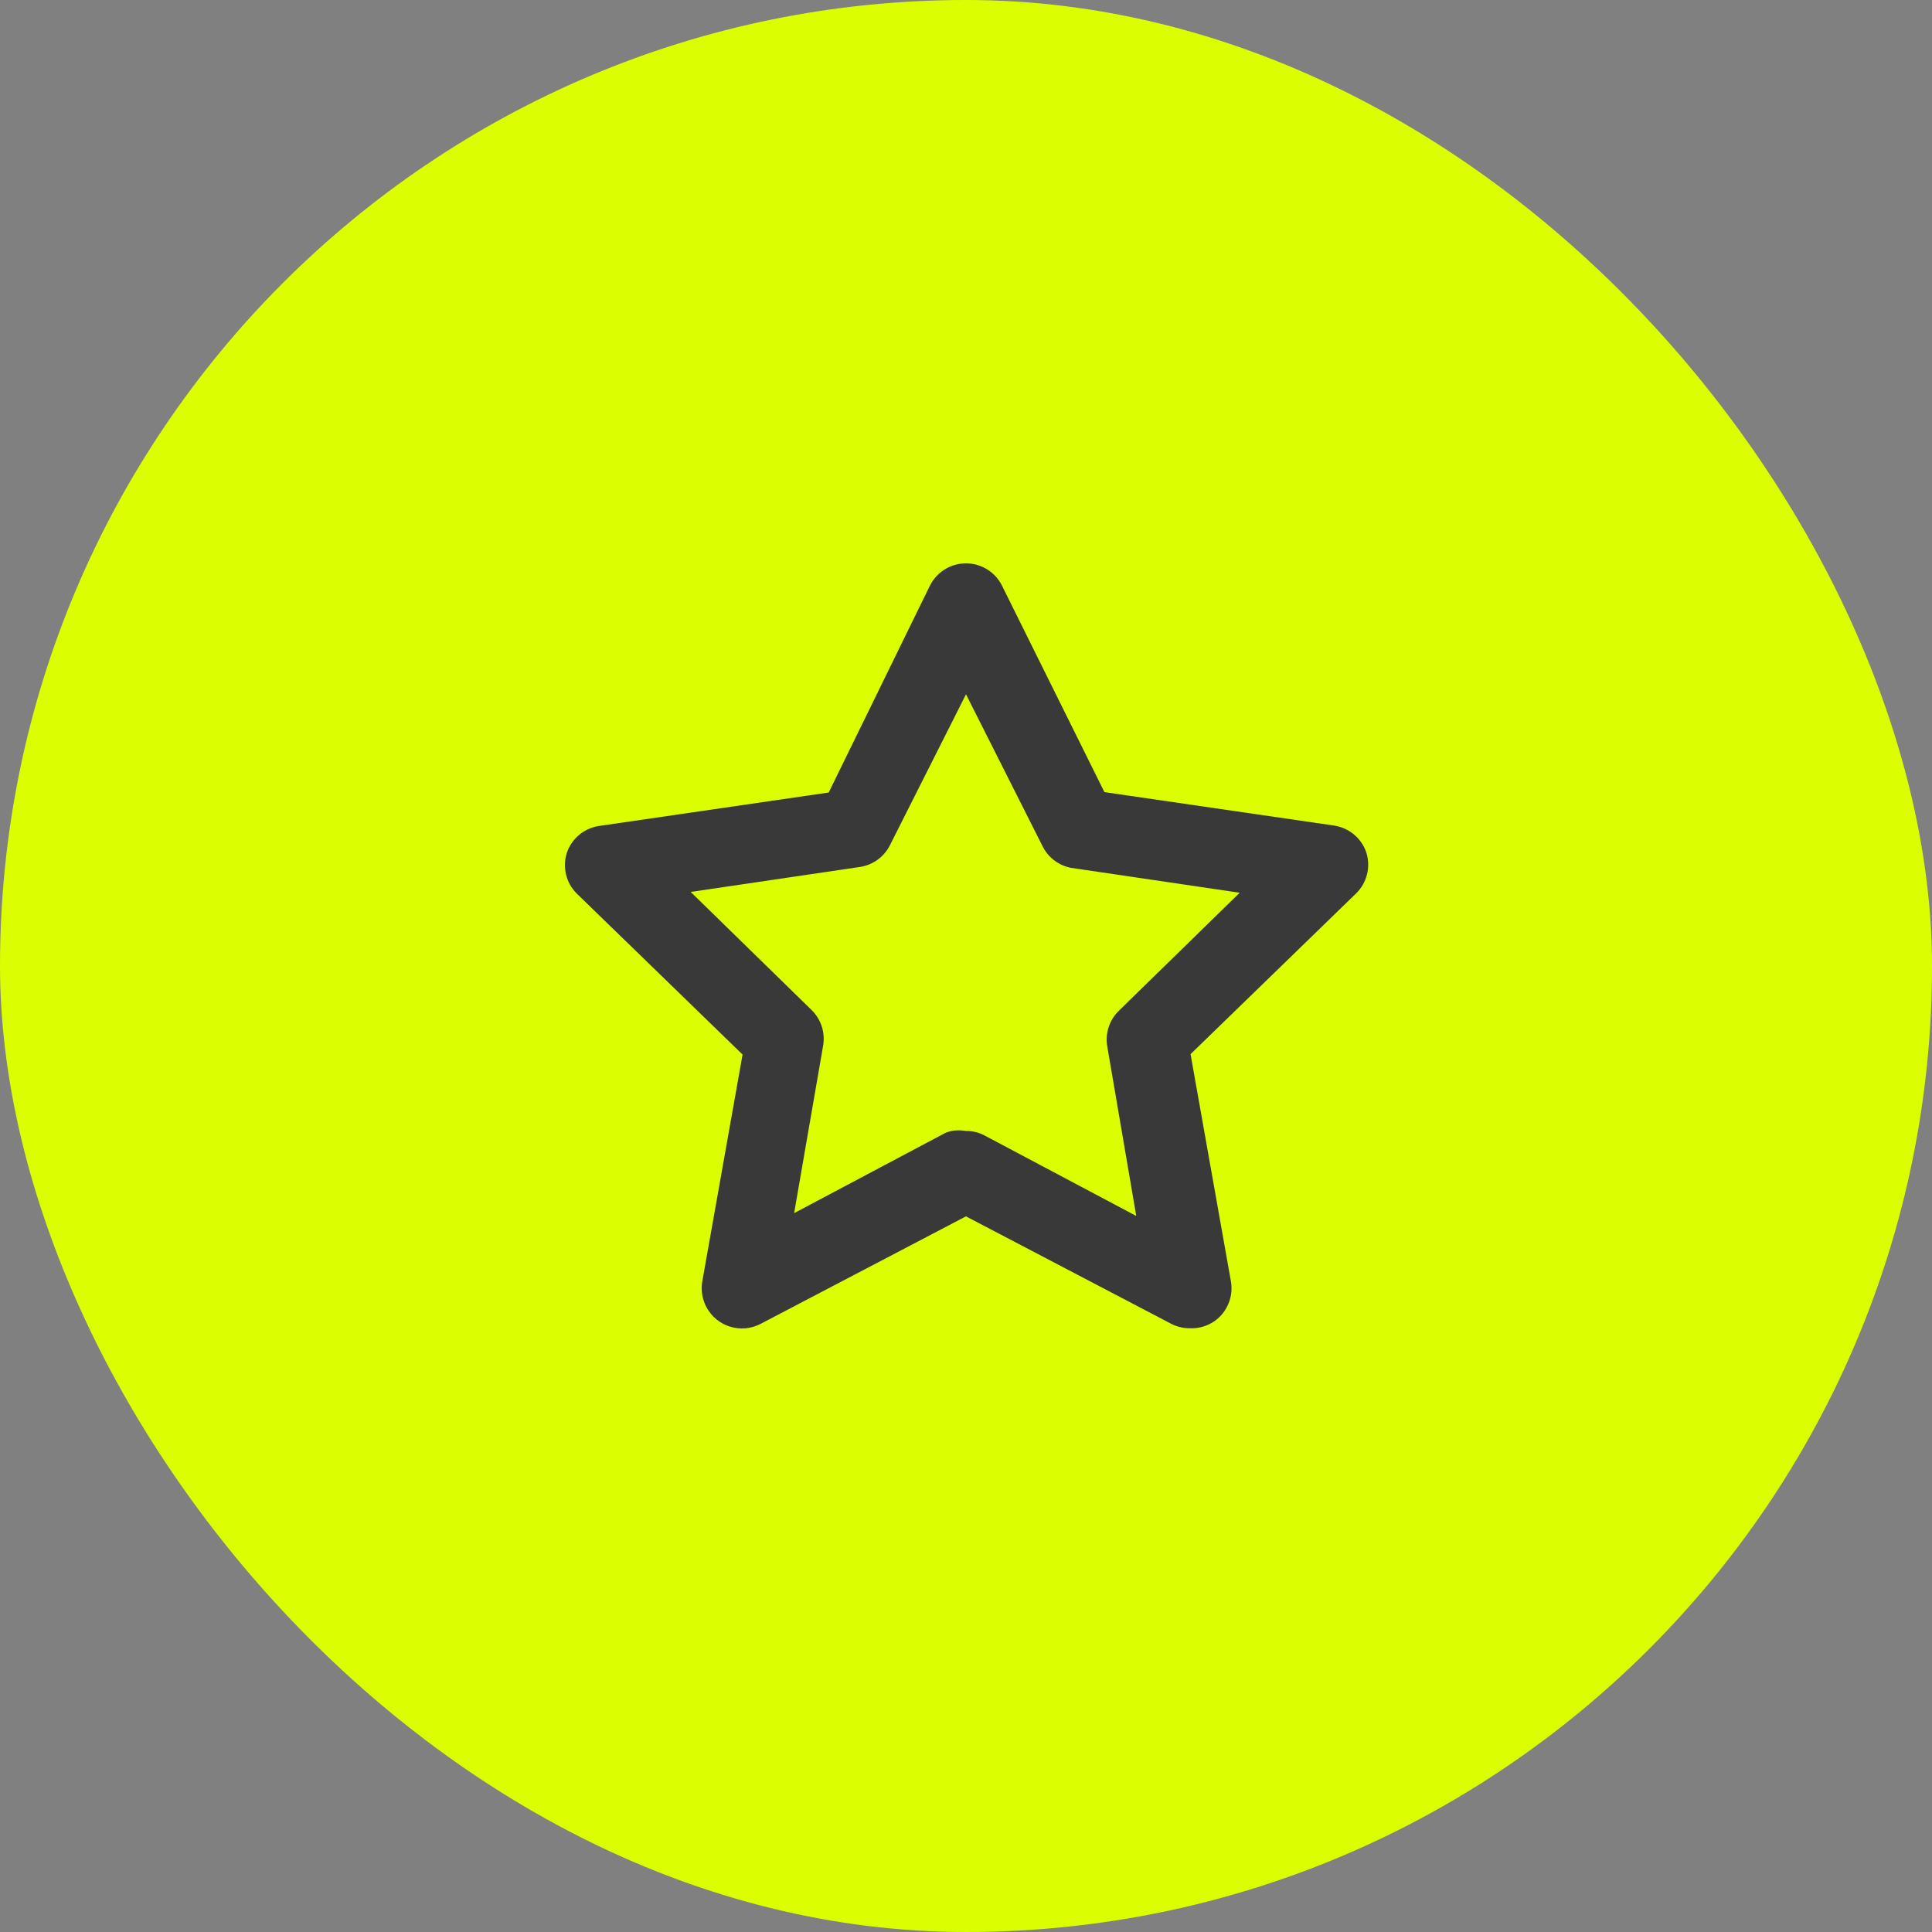
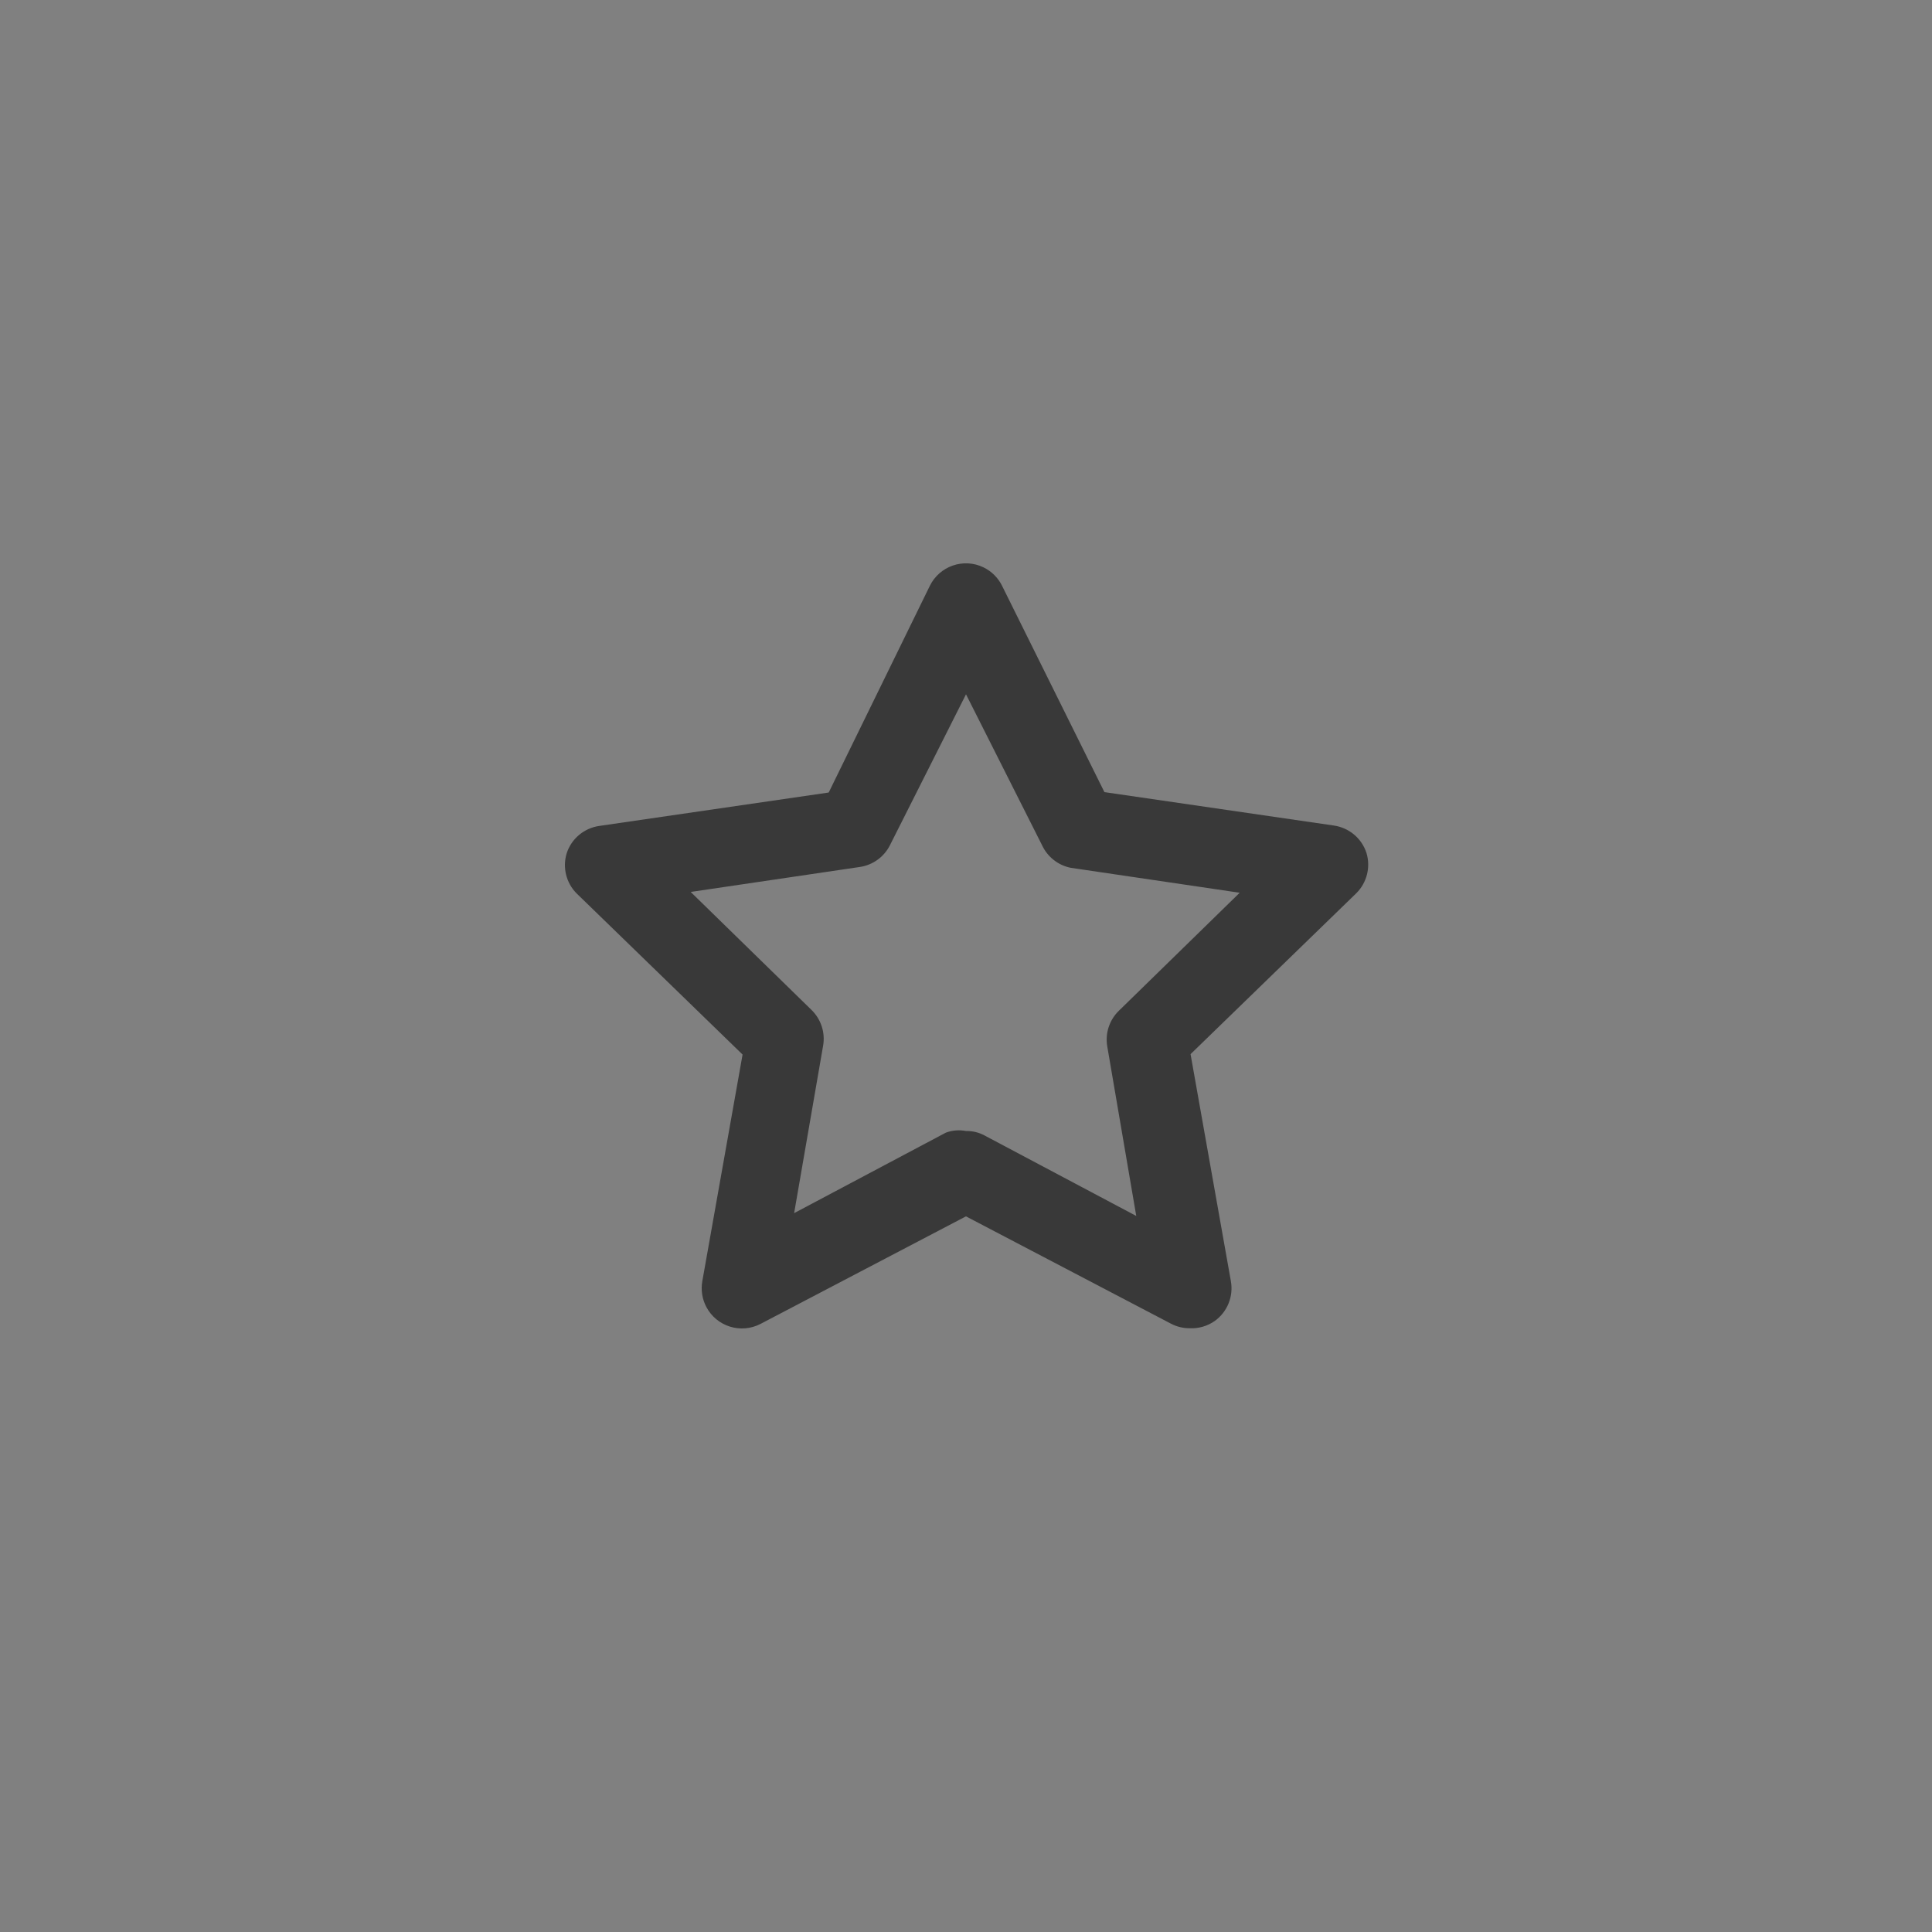
<svg xmlns="http://www.w3.org/2000/svg" width="48" height="48" viewBox="0 0 48 48" fill="none">
  <rect x="0" y="0" width="48" height="48" fill="#808080" stroke="none" />
-   <rect width="48" height="48" rx="24" fill="#DBFF00" />
-   <path fill-rule="evenodd" clip-rule="evenodd" d="M29.559 33C29.399 33.001 29.241 32.963 29.099 32.89L23.999 30.22L18.899 32.89C18.41 33.147 17.805 32.959 17.548 32.47C17.445 32.274 17.41 32.048 17.449 31.83L18.449 26.2L14.329 22.2H14.329C14.067 21.939 13.971 21.554 14.079 21.2L14.079 21.2C14.197 20.837 14.511 20.574 14.889 20.52L20.589 19.69L23.099 14.56V14.56C23.34 14.063 23.938 13.855 24.435 14.096C24.637 14.194 24.801 14.357 24.899 14.56L27.439 19.68L33.139 20.51C33.516 20.564 33.831 20.827 33.949 21.19C34.057 21.544 33.961 21.928 33.699 22.19L29.579 26.19L30.579 31.82C30.652 32.203 30.496 32.593 30.179 32.82C29.998 32.947 29.78 33.01 29.559 33L29.559 33ZM24 28.1C24.16 28.096 24.319 28.134 24.46 28.21L28.23 30.21L27.51 26C27.453 25.674 27.562 25.34 27.8 25.11L30.8 22.18L26.6 21.56C26.288 21.497 26.024 21.289 25.89 21L24 17.25L22.11 21C21.963 21.292 21.683 21.493 21.36 21.54L17.16 22.16L20.16 25.09C20.398 25.32 20.507 25.654 20.45 25.98L19.73 30.14L23.5 28.14C23.66 28.081 23.833 28.067 24 28.1Z" fill="#393939" />
+   <path fill-rule="evenodd" clip-rule="evenodd" d="M29.559 33C29.399 33.001 29.241 32.963 29.099 32.89L23.999 30.22L18.899 32.89C18.41 33.147 17.805 32.959 17.548 32.47C17.445 32.274 17.41 32.048 17.449 31.83L18.449 26.2L14.329 22.2H14.329C14.067 21.939 13.971 21.554 14.079 21.2L14.079 21.2C14.197 20.837 14.511 20.574 14.889 20.52L20.589 19.69L23.099 14.56V14.56C23.34 14.063 23.938 13.855 24.435 14.096C24.637 14.194 24.801 14.357 24.899 14.56L27.439 19.68L33.139 20.51C33.516 20.564 33.831 20.827 33.949 21.19C34.057 21.544 33.961 21.928 33.699 22.19L29.579 26.19L30.579 31.82C30.652 32.203 30.496 32.593 30.179 32.82C29.998 32.947 29.78 33.01 29.559 33L29.559 33M24 28.1C24.16 28.096 24.319 28.134 24.46 28.21L28.23 30.21L27.51 26C27.453 25.674 27.562 25.34 27.8 25.11L30.8 22.18L26.6 21.56C26.288 21.497 26.024 21.289 25.89 21L24 17.25L22.11 21C21.963 21.292 21.683 21.493 21.36 21.54L17.16 22.16L20.16 25.09C20.398 25.32 20.507 25.654 20.45 25.98L19.73 30.14L23.5 28.14C23.66 28.081 23.833 28.067 24 28.1Z" fill="#393939" />
</svg>